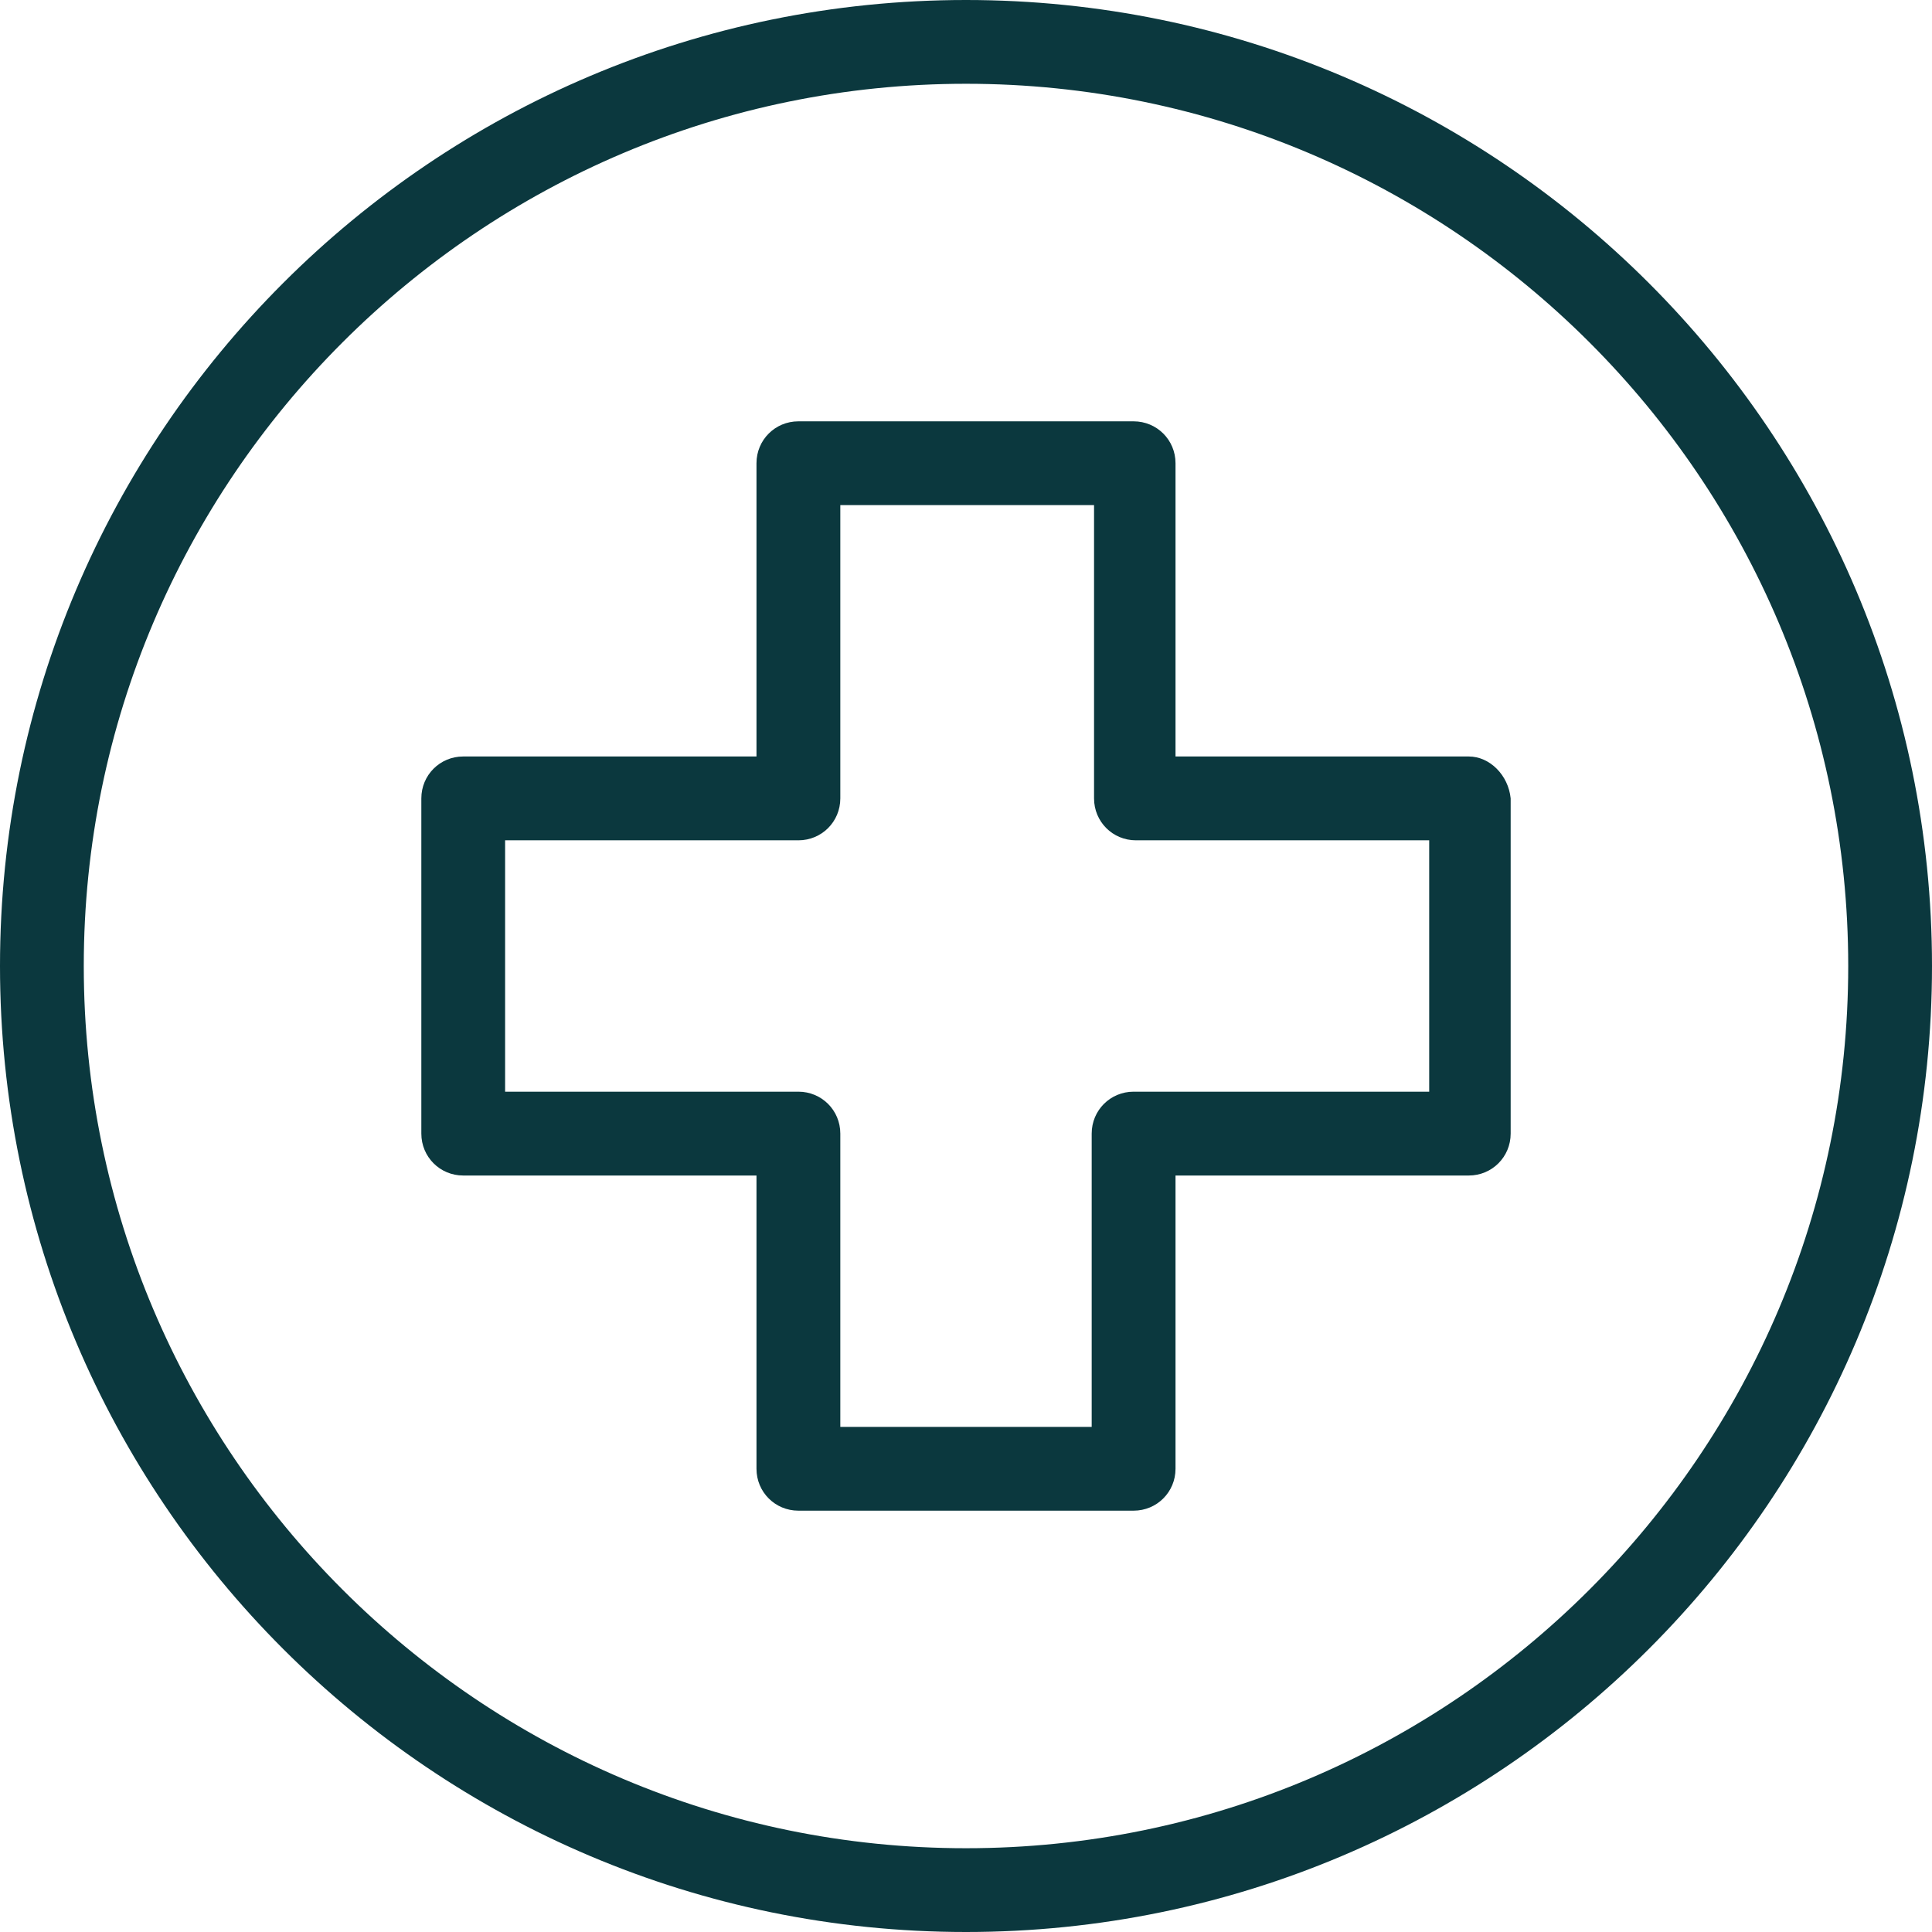
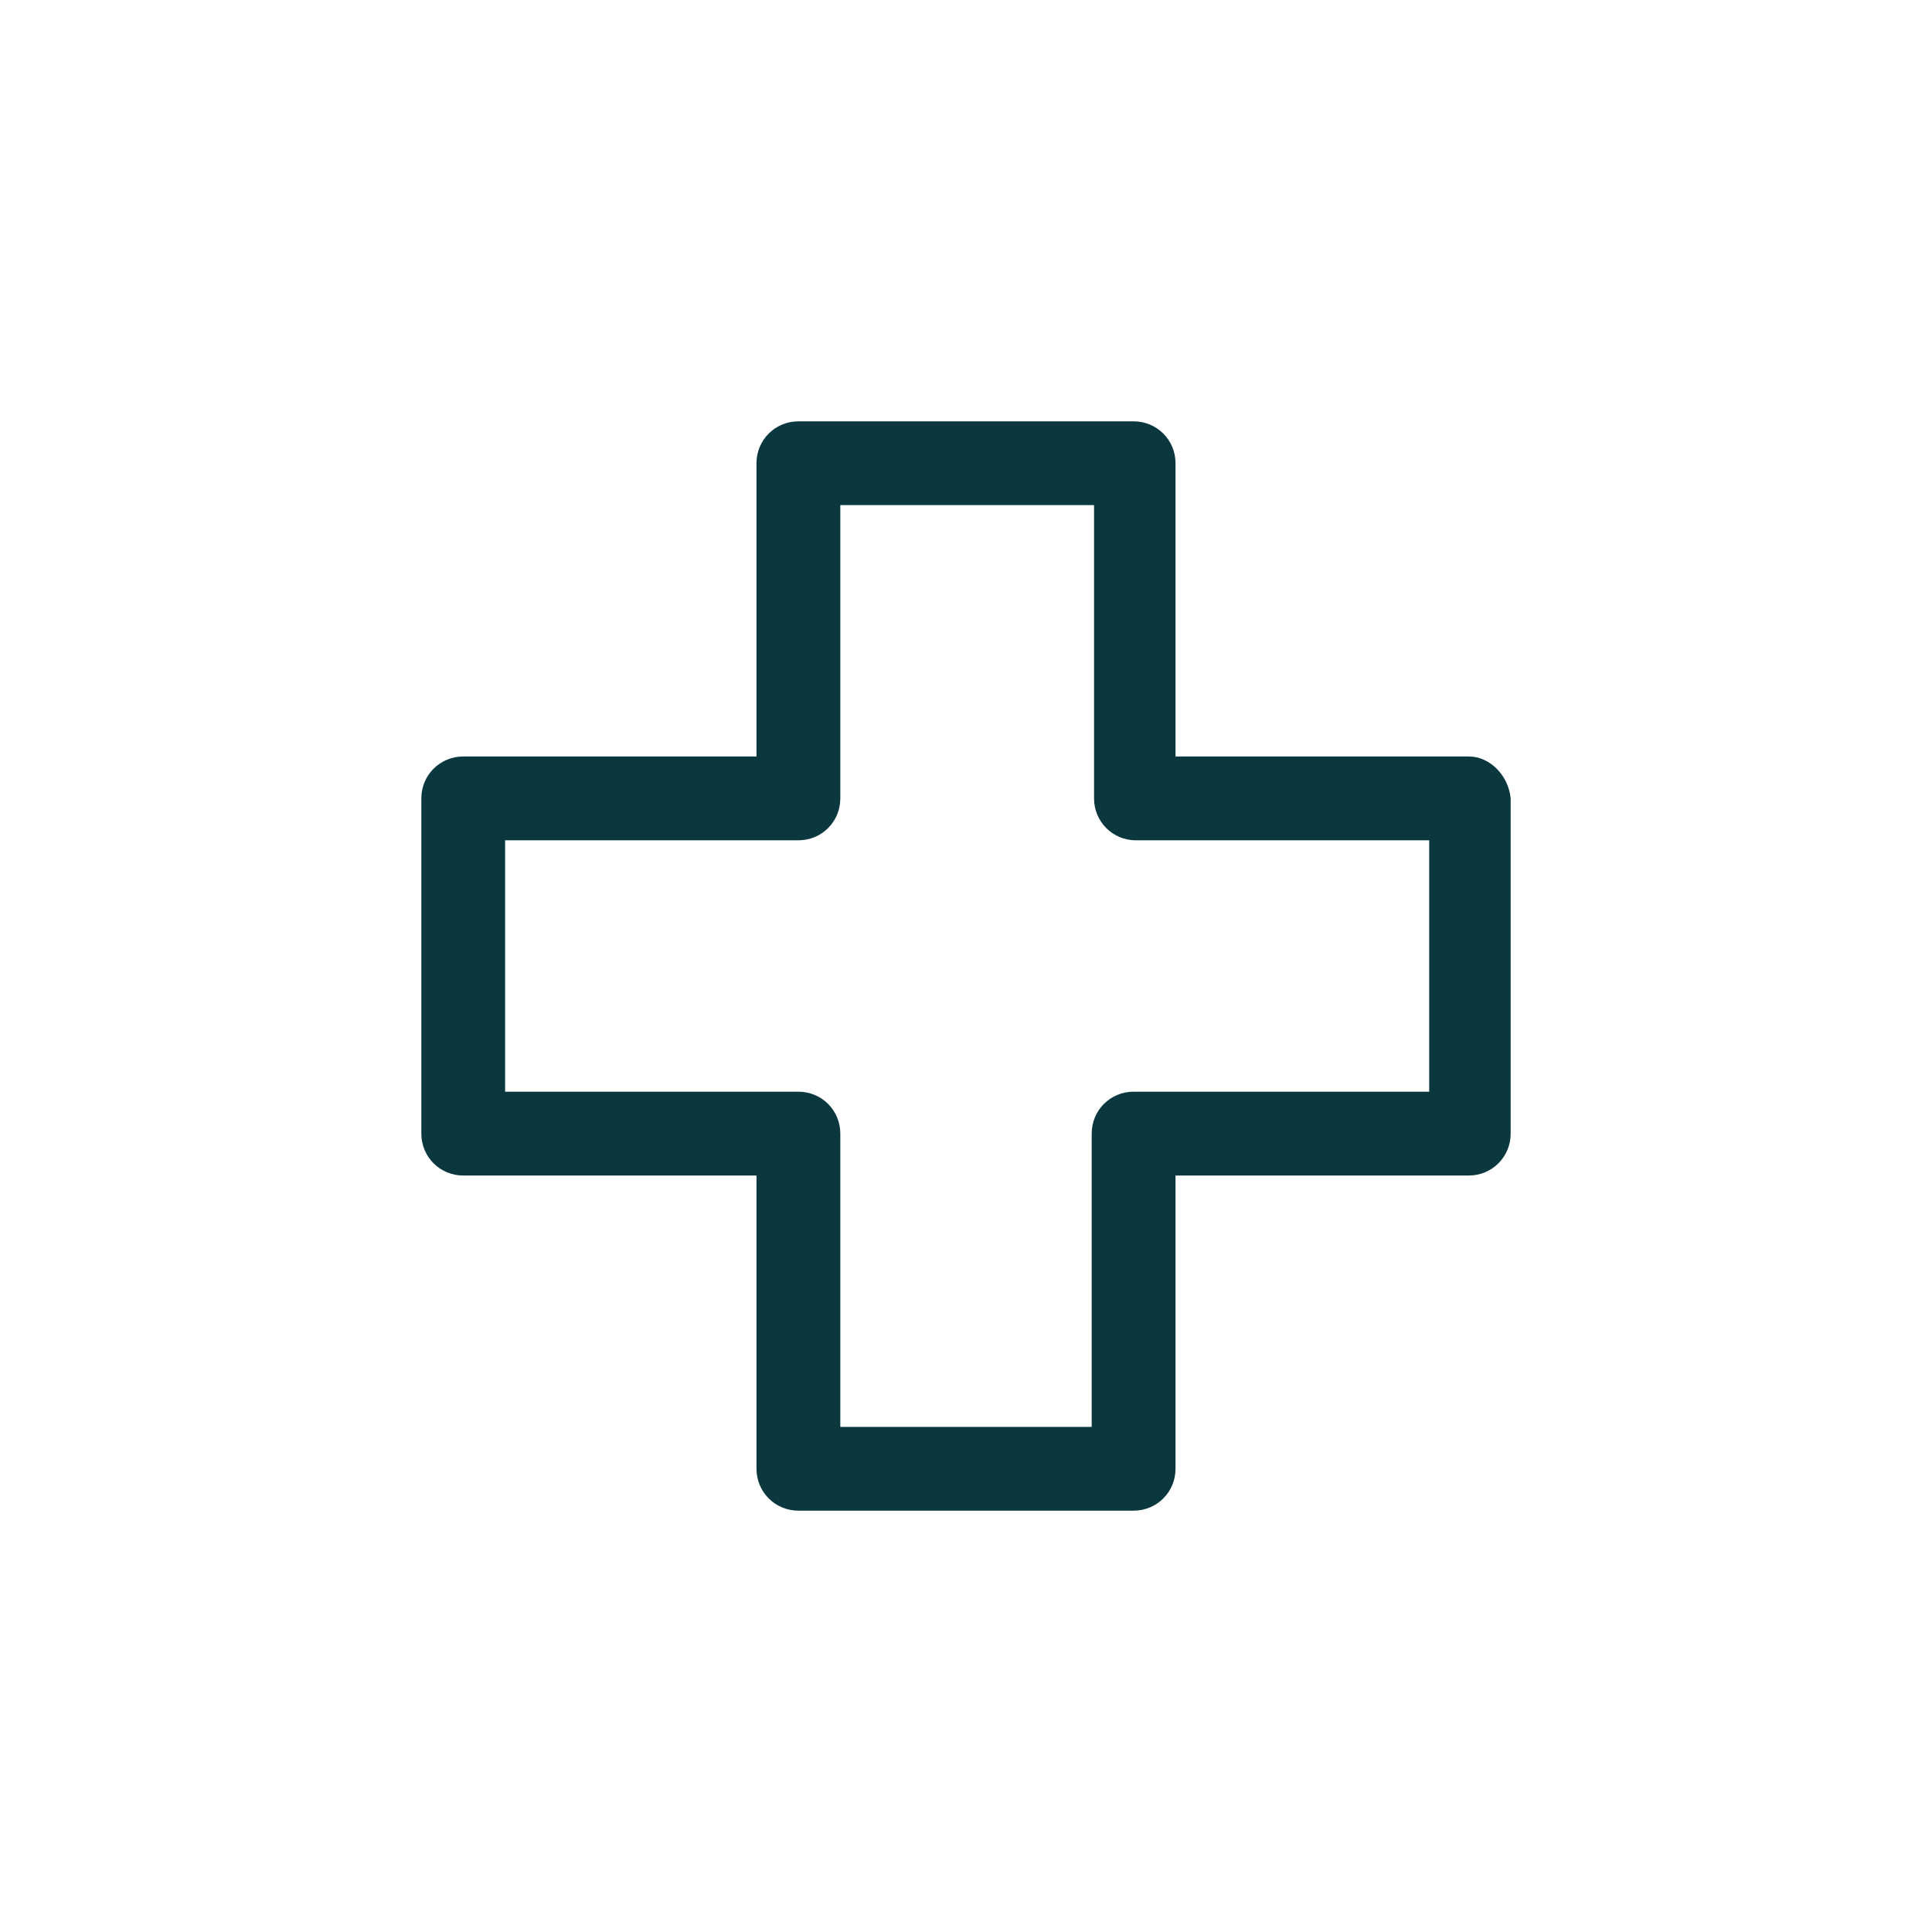
<svg xmlns="http://www.w3.org/2000/svg" width="36" height="36" viewBox="0 0 36 36" fill="none">
  <g clip-path="url(#clip0_1740_375)">
-     <path d="M18 0C8.067 0 0 8.067 0 18C0 27.933 8.067 36 18 36C27.933 36 36 27.933 36 18C36 8.067 27.933 0 18 0ZM18 34.439C8.935 34.439 1.561 27.065 1.561 18C1.561 8.935 8.935 1.561 18 1.561C27.065 1.561 34.439 8.935 34.439 18C34.439 27.065 27.065 34.439 18 34.439Z" fill="#0B383E" />
    <path d="M27.369 14.096H21.904V8.631C21.904 8.198 21.557 7.851 21.123 7.851H14.877C14.443 7.851 14.096 8.198 14.096 8.631V14.096H8.631C8.198 14.096 7.851 14.443 7.851 14.877V21.123C7.851 21.557 8.198 21.904 8.631 21.904H14.096V27.369C14.096 27.802 14.443 28.149 14.877 28.149H21.123C21.557 28.149 21.904 27.802 21.904 27.369V21.904H27.369C27.802 21.904 28.149 21.557 28.149 21.123V14.877C28.106 14.443 27.759 14.096 27.369 14.096ZM26.631 20.342H26.588H21.123C20.689 20.342 20.342 20.689 20.342 21.123V26.588H15.658V21.123C15.658 20.689 15.311 20.342 14.877 20.342H9.412V15.658H14.877C15.311 15.658 15.658 15.311 15.658 14.877V9.412H20.386V14.877C20.386 15.311 20.733 15.658 21.166 15.658H26.631V20.342Z" fill="#0B383E" />
  </g>
  <defs>
    <clipPath id="clip0_1740_375">
      <rect width="36" height="36" fill="white" />
    </clipPath>
  </defs>
</svg>